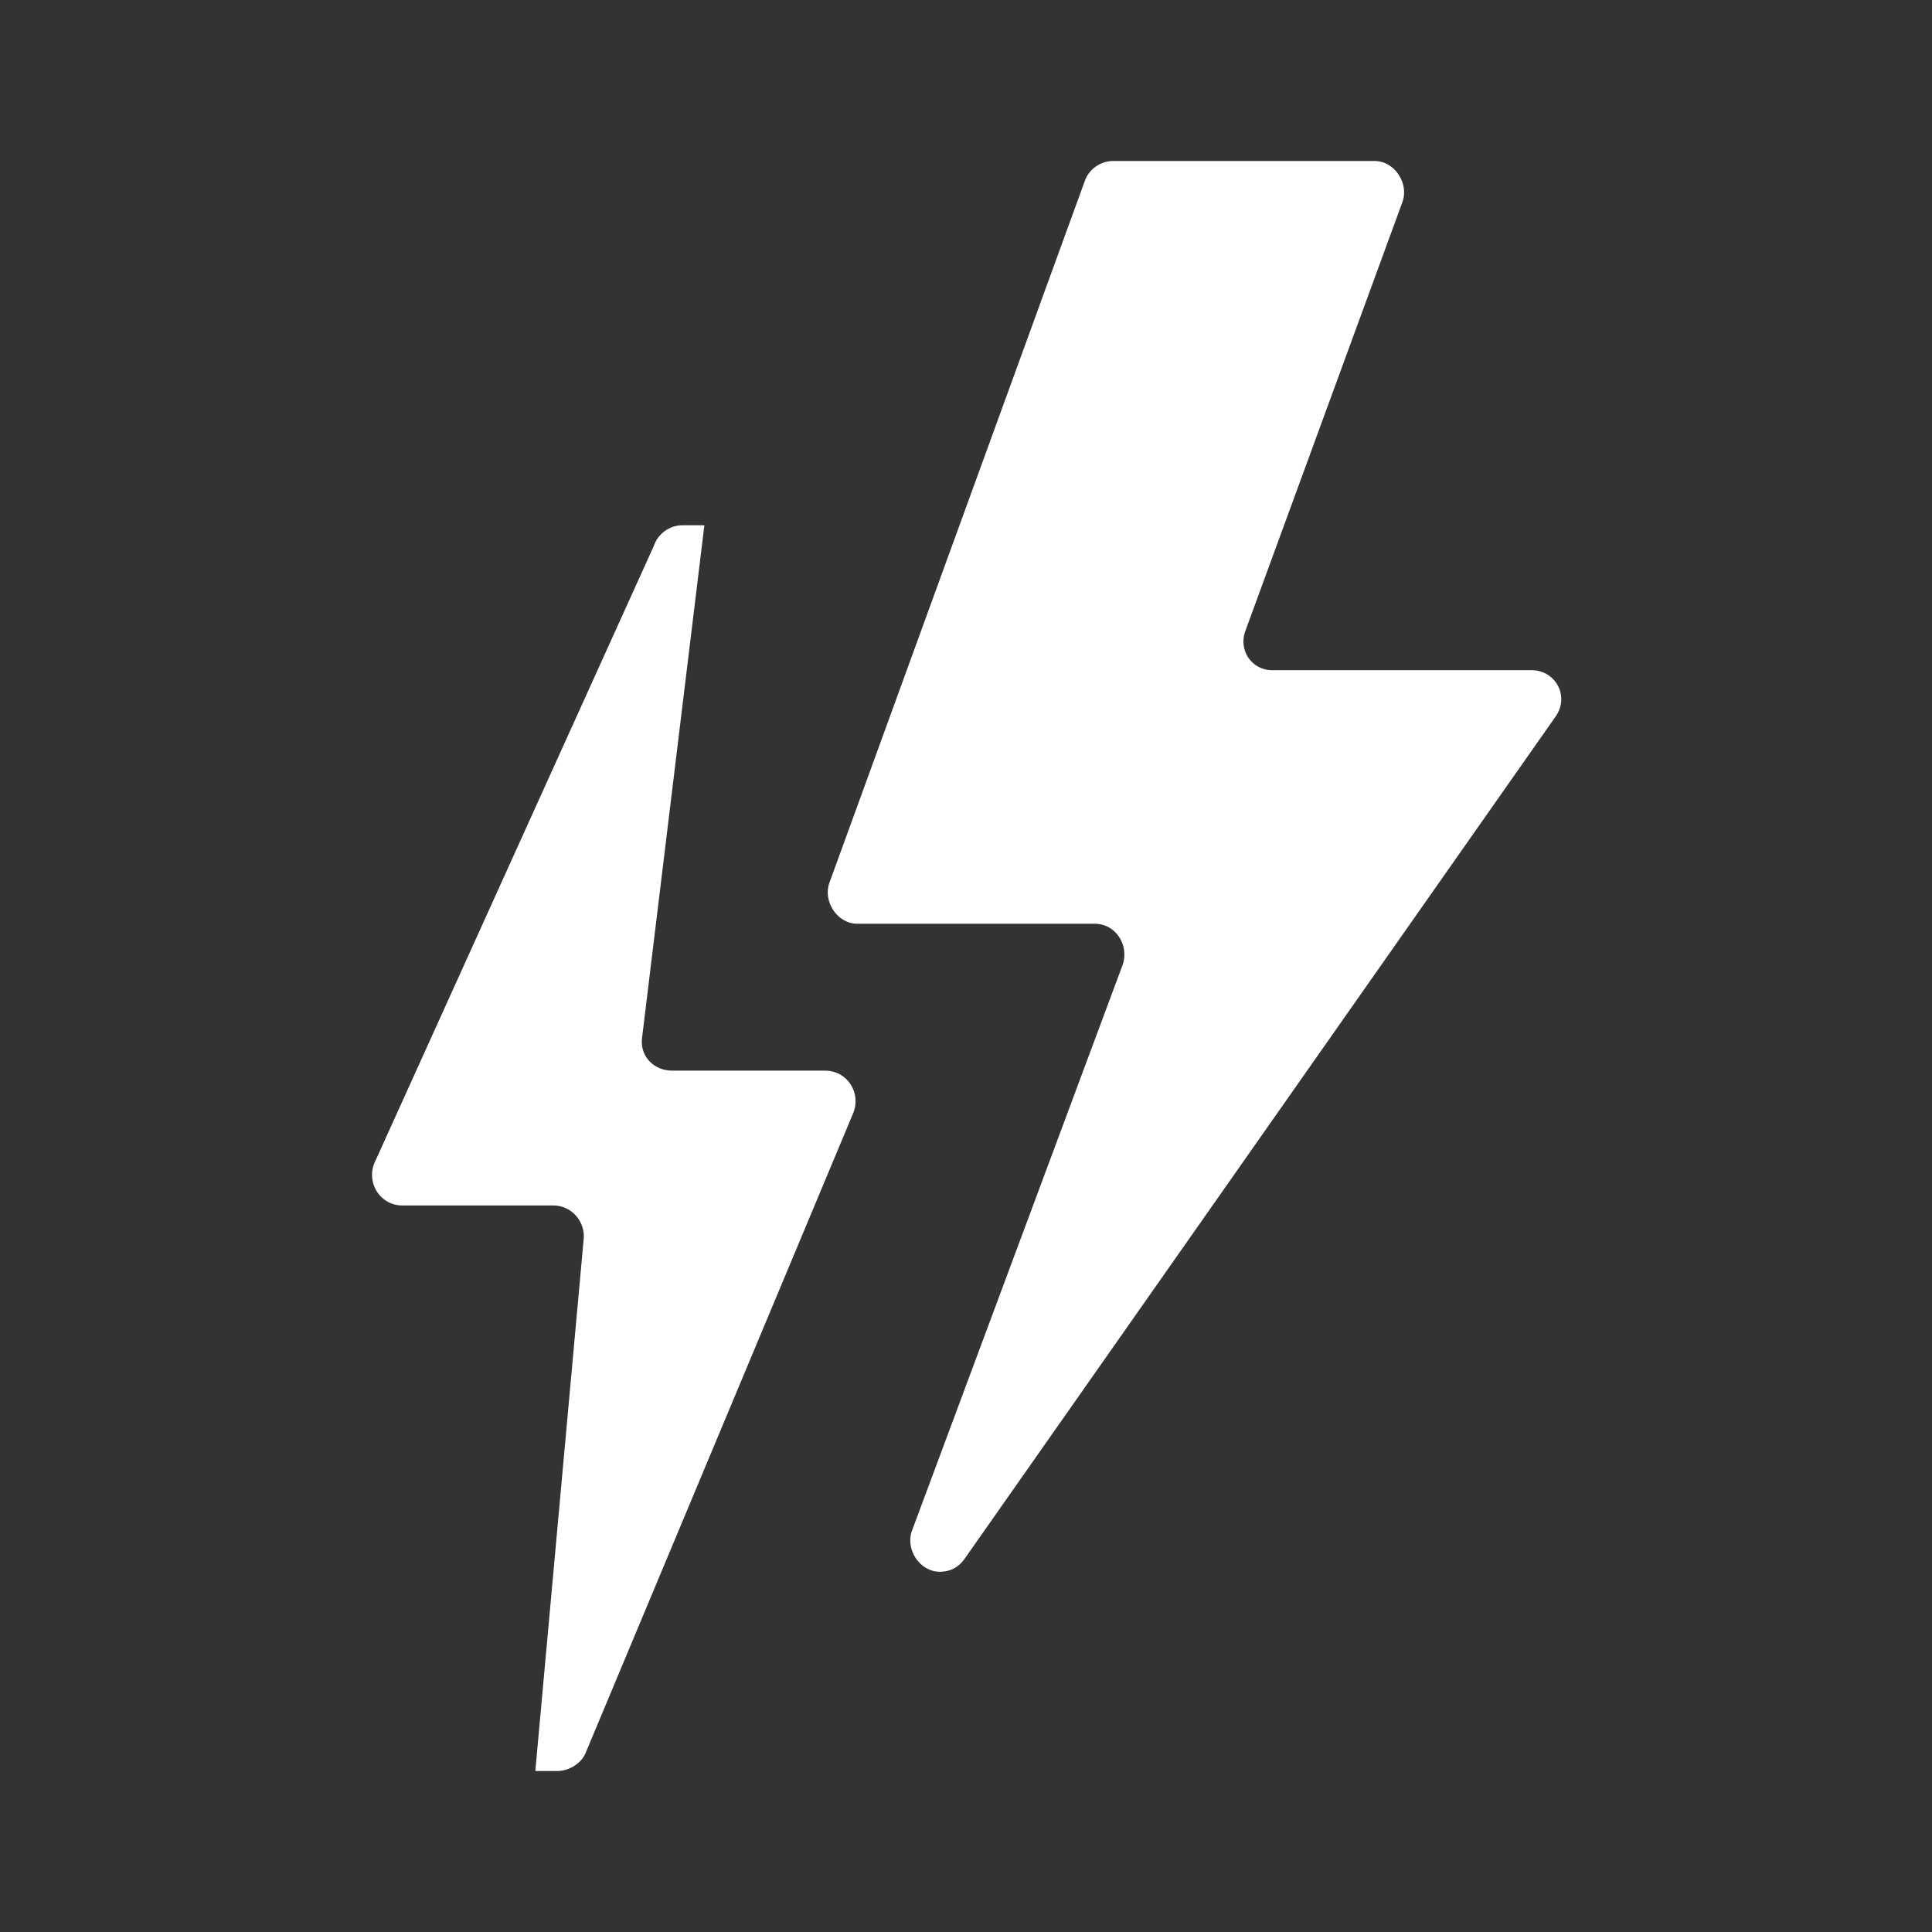
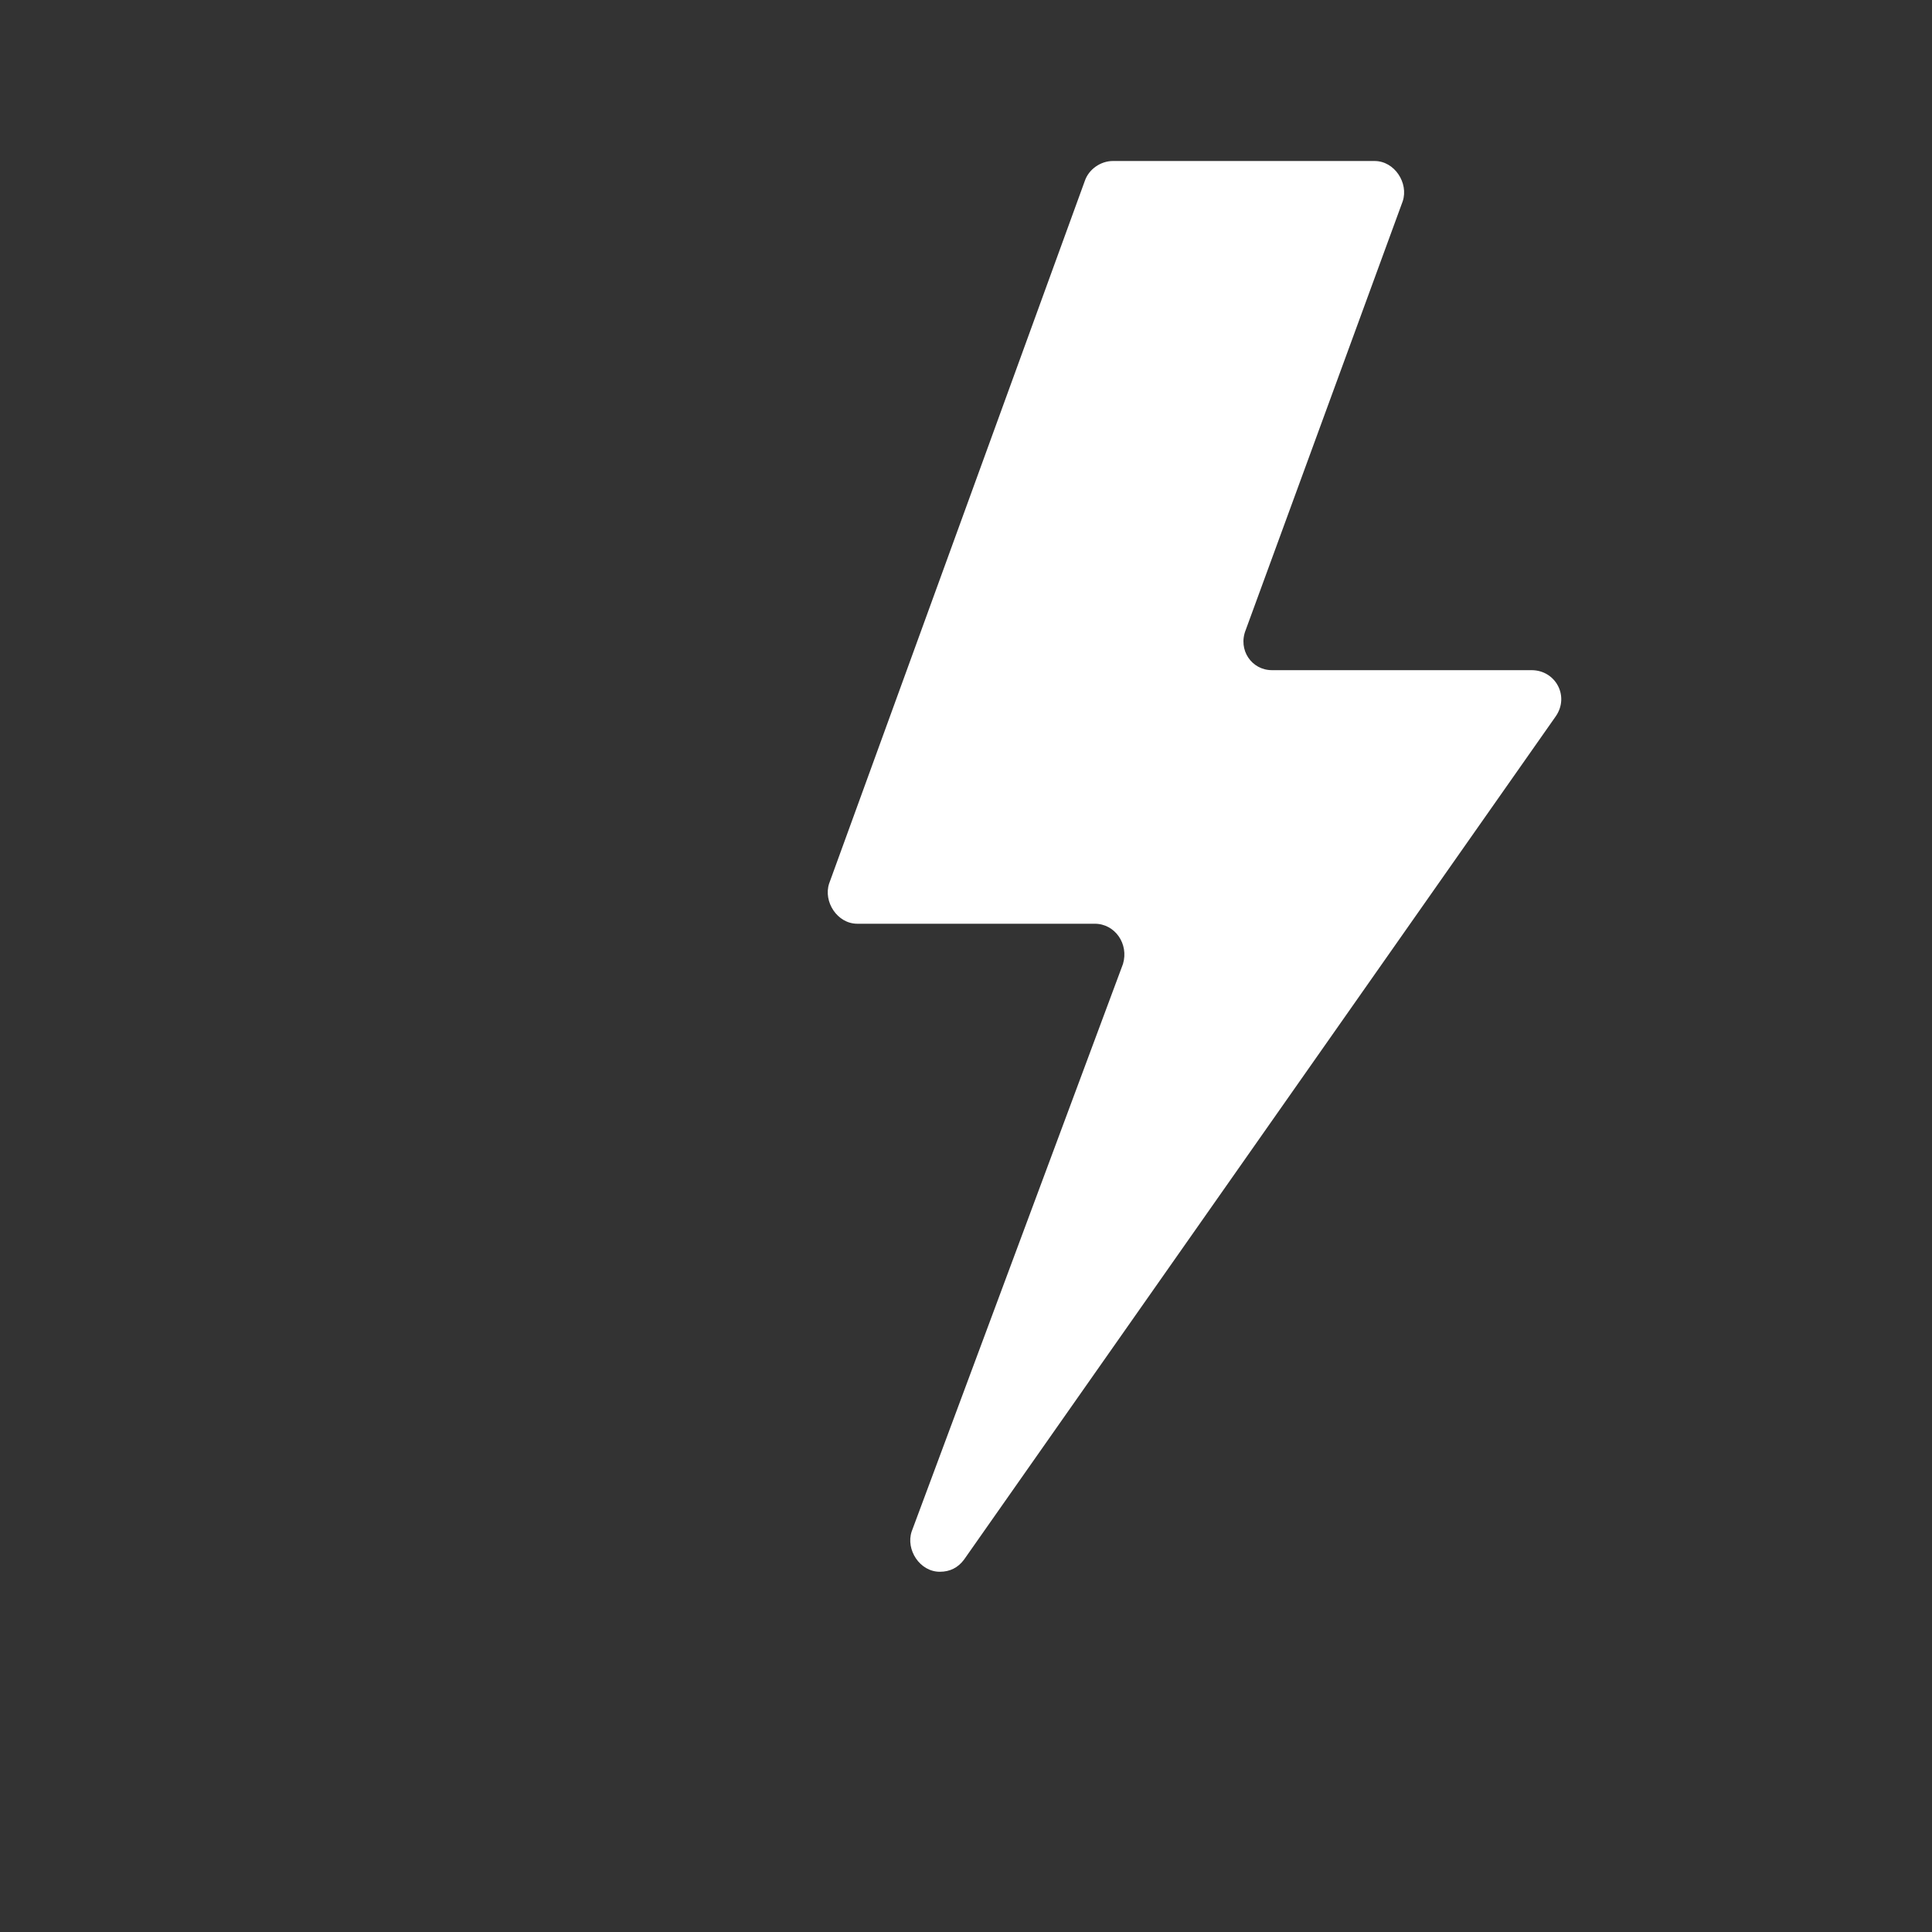
<svg xmlns="http://www.w3.org/2000/svg" version="1.1" id="spec_icon" x="0px" y="0px" viewBox="0 0 96 96" style="enable-background:new 0 0 96 96;" xml:space="preserve">
  <rect x="0" y="0" width="96" height="96" fill="#333333" stroke="none" />
  <style type="text/css">
	.st0{fill:none;}
	.st1{fill:#FFFFFF;}
</style>
  <g id="Fast_Charge">
    <rect y="0" class="st0" width="96" height="96" />
    <g>
-       <path class="st1" d="M33.4,53.2c-0.9,0-1.6-0.7-1.5-1.6L35,26.1h-1.1c-0.6,0-1.2,0.4-1.4,1L18.6,57.8c-0.4,1,0.3,2.1,1.4,2.1h7.5    c0.9,0,1.6,0.8,1.5,1.7L26.6,88h1.1c0.6,0,1.2-0.4,1.4-0.9l13.3-31.8c0.4-1-0.3-2.1-1.4-2.1L33.4,53.2L33.4,53.2z" />
      <path class="st1" d="M61.9,31.3L69.7,10c0.3-0.9-0.4-2-1.4-2h-13c-0.6,0-1.2,0.4-1.4,1L41.2,43.9c-0.3,0.9,0.4,2,1.4,2h11.8    c1,0,1.7,1,1.4,2L45.3,76.1c-0.3,0.9,0.4,2,1.4,2l0,0c0.5,0,0.9-0.2,1.2-0.6l29.4-41.9c0.7-1,0-2.3-1.2-2.3H63.2    C62.2,33.3,61.5,32.3,61.9,31.3L61.9,31.3z" />
    </g>
  </g>
</svg>